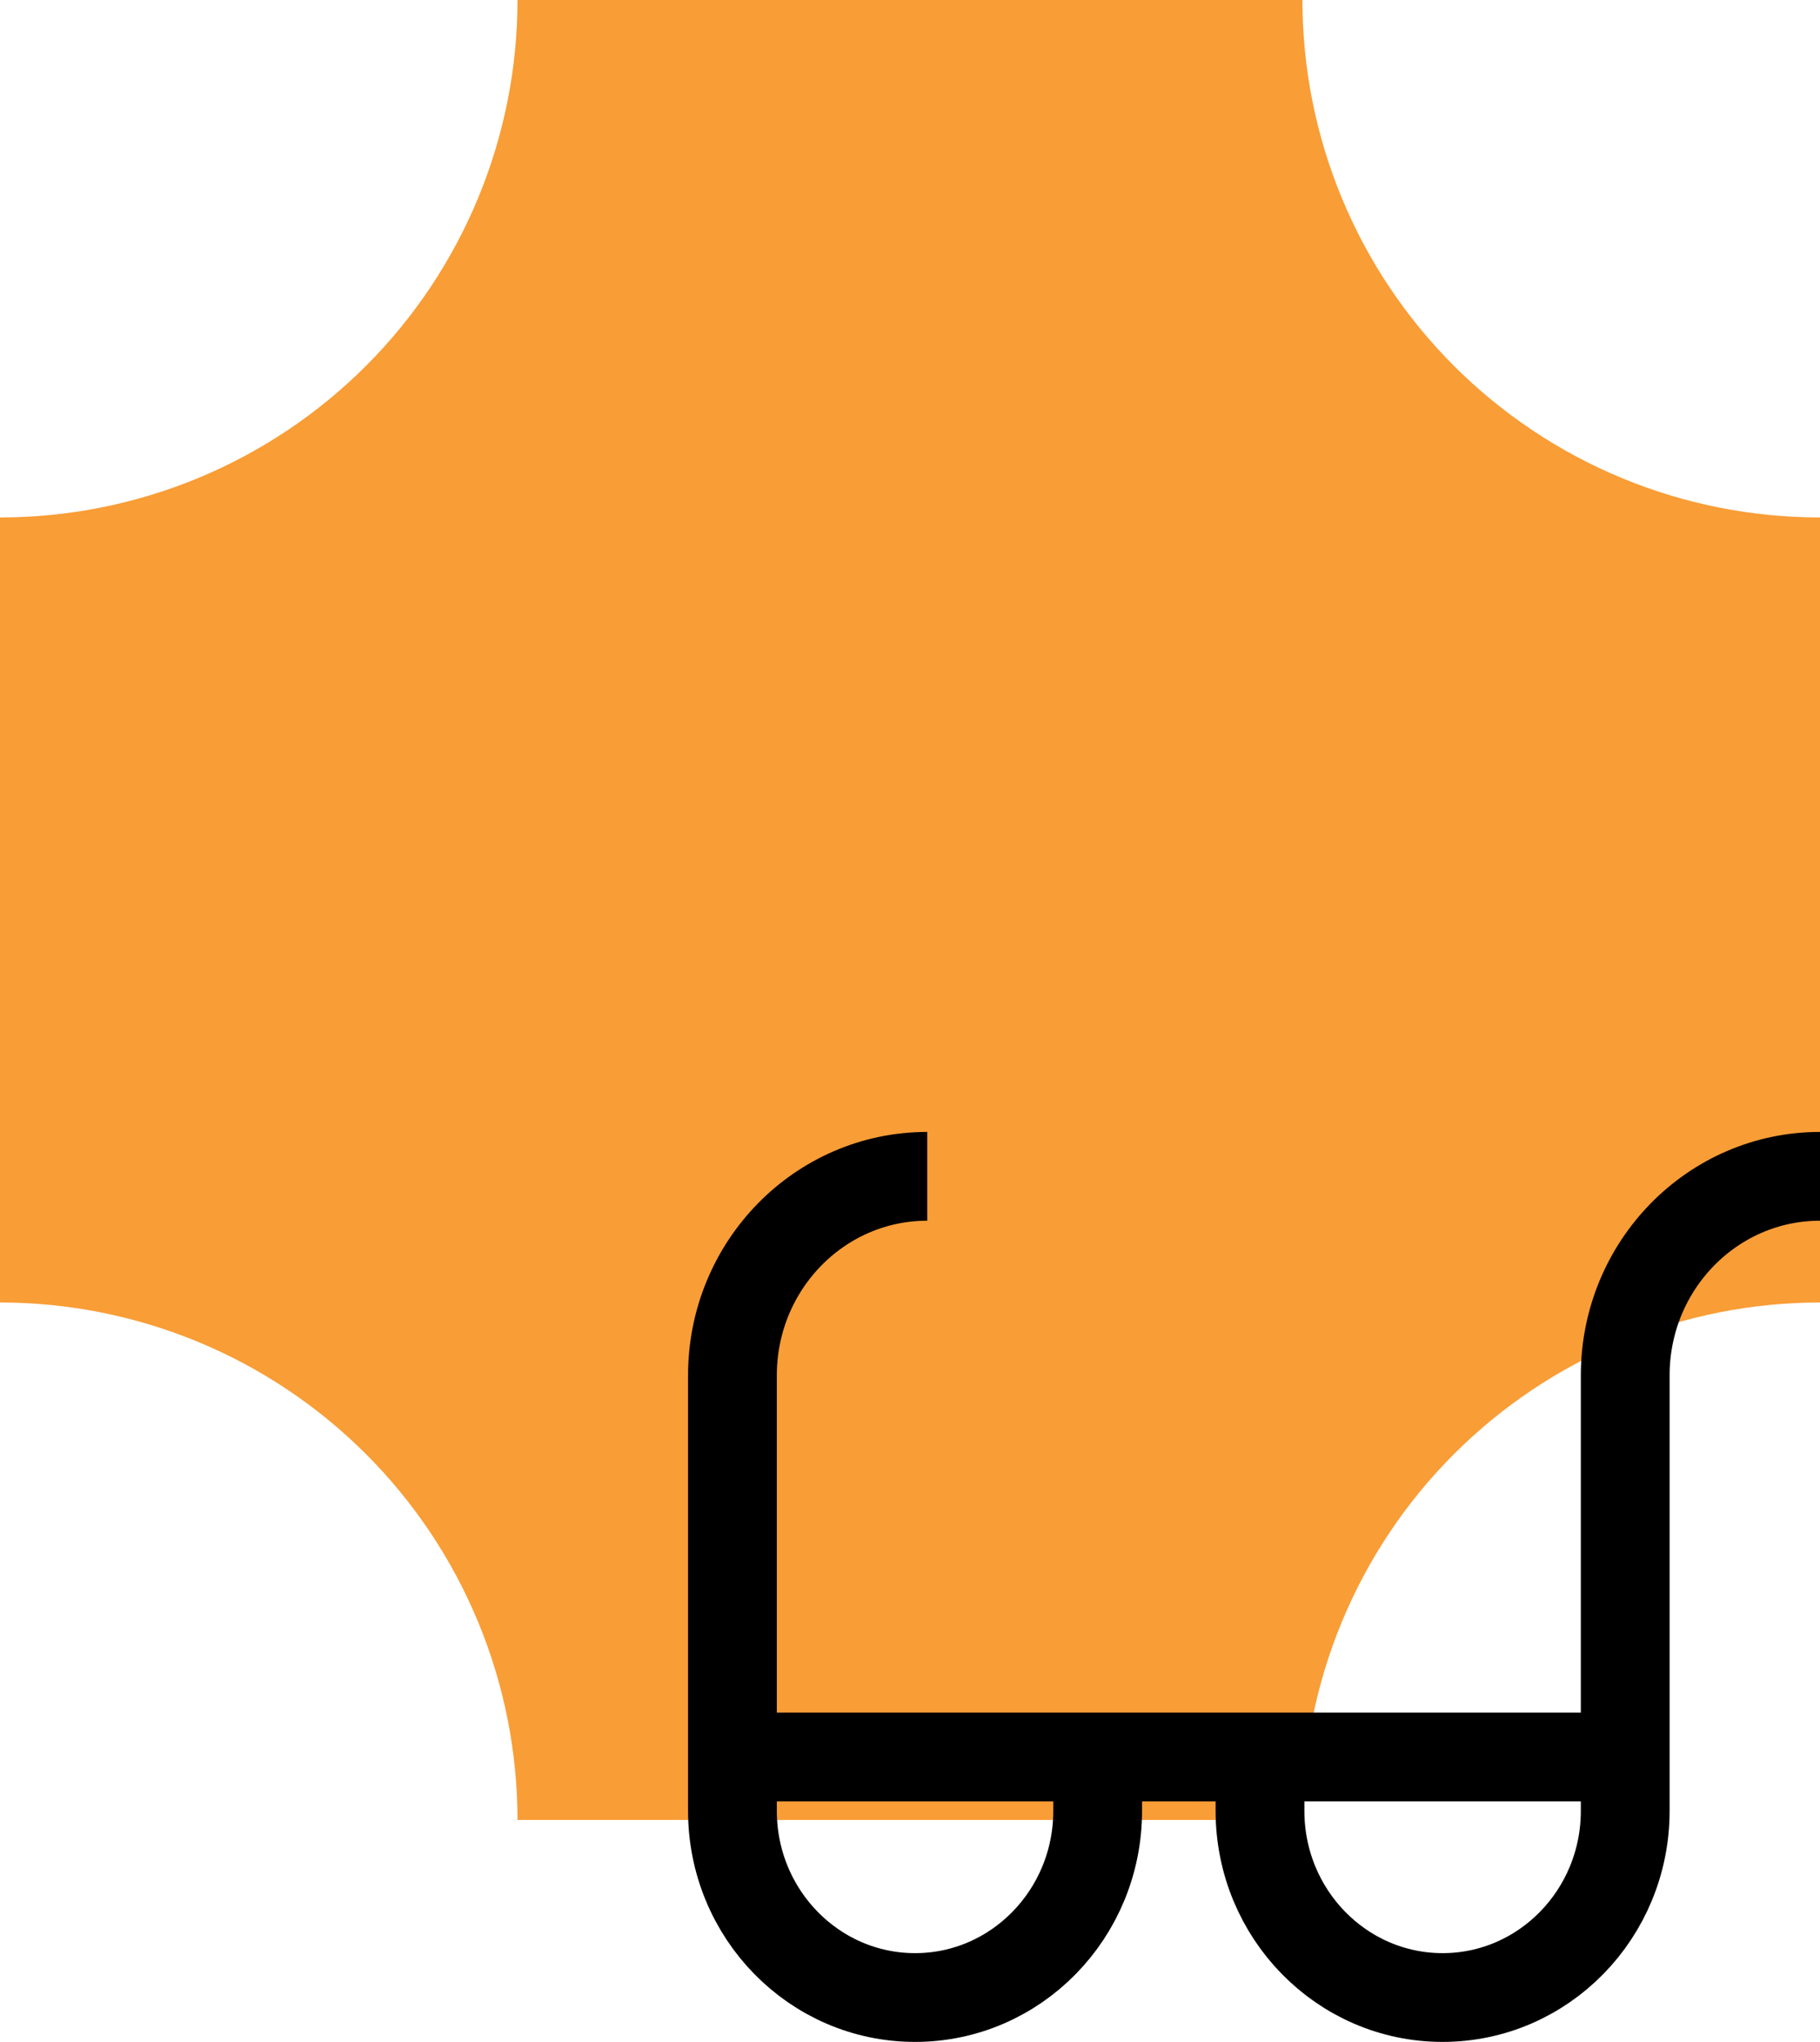
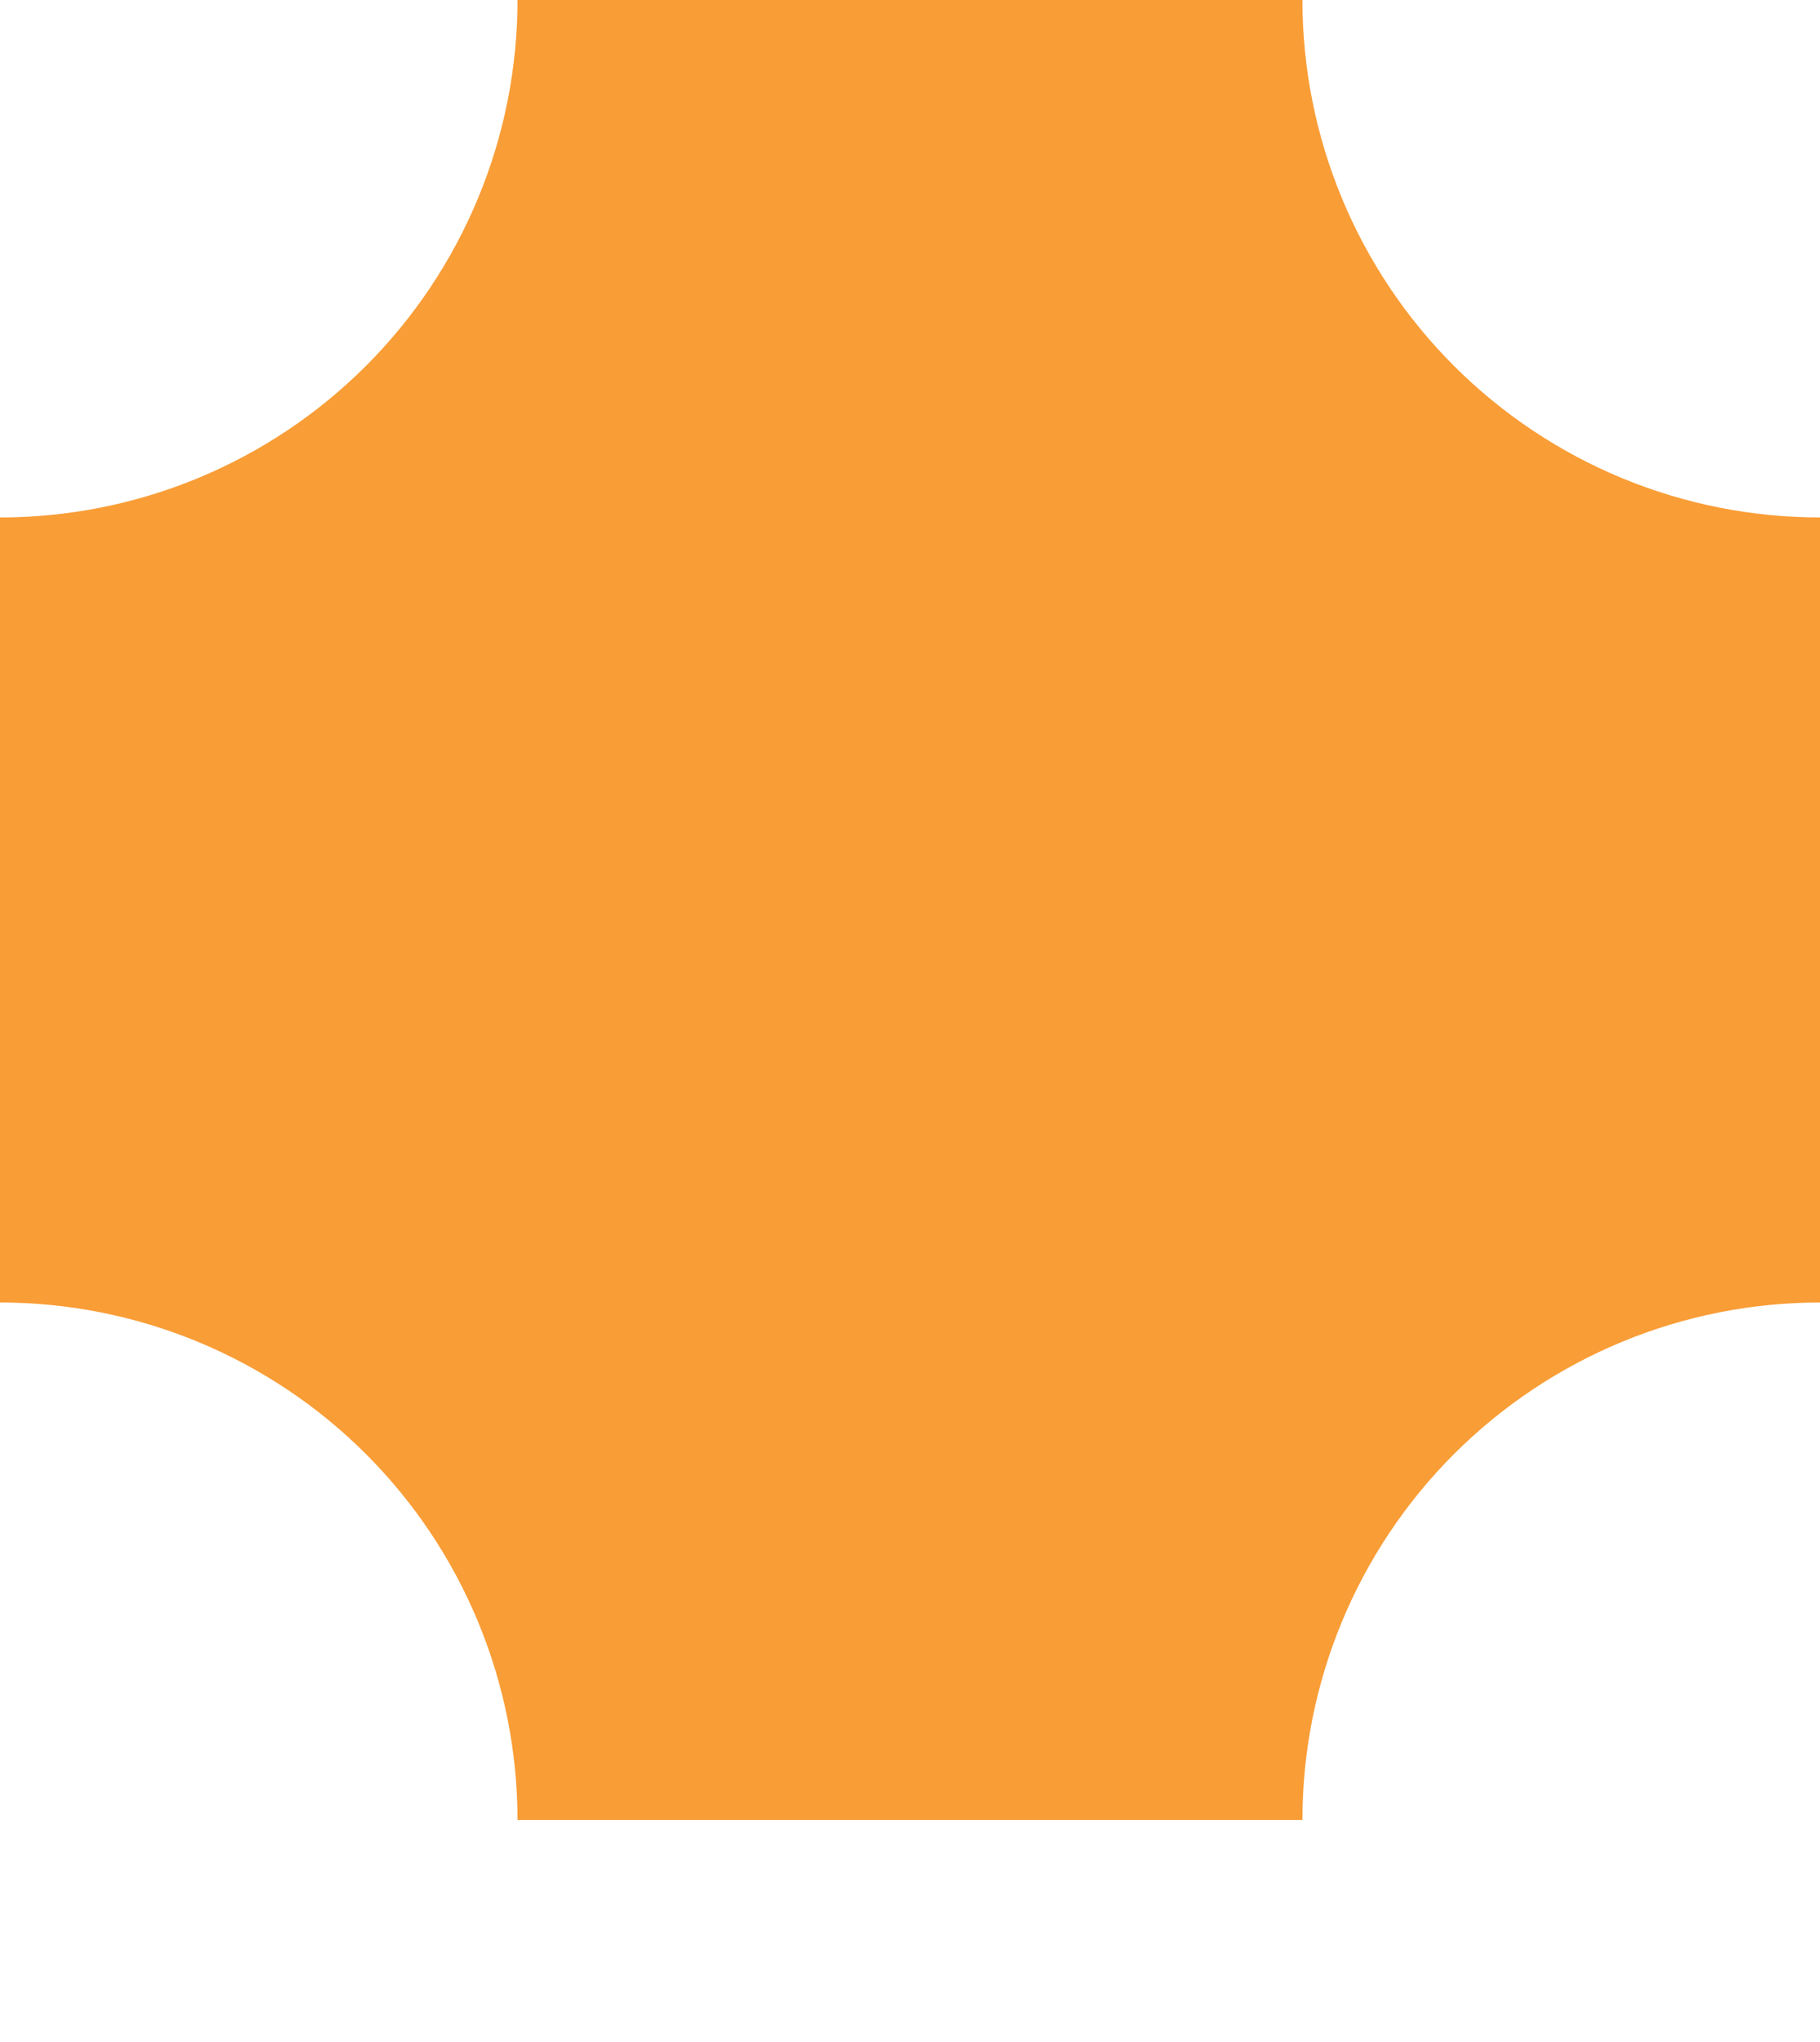
<svg xmlns="http://www.w3.org/2000/svg" width="82" height="92" viewBox="0 0 82 92" fill="none">
  <path d="M58.681 0H23.316C23.316 3.062 22.713 6.094 21.541 8.923C20.369 11.752 18.652 14.322 16.487 16.487C14.322 18.652 11.751 20.369 8.922 21.541C6.094 22.712 3.062 23.315 0 23.314V58.685C3.062 58.685 6.094 59.288 8.922 60.459C11.751 61.631 14.322 63.348 16.487 65.513C18.652 67.678 20.369 70.248 21.541 73.077C22.713 75.906 23.316 78.938 23.316 82H58.681C58.681 78.938 59.284 75.906 60.456 73.076C61.628 70.247 63.346 67.677 65.511 65.512C67.677 63.347 70.248 61.63 73.077 60.458C75.906 59.287 78.938 58.685 82 58.685V23.314C78.938 23.315 75.906 22.713 73.077 21.542C70.248 20.37 67.677 18.653 65.511 16.488C63.346 14.323 61.628 11.753 60.456 8.924C59.284 6.094 58.681 3.062 58.681 0Z" fill="#F99D36" />
-   <path d="M41.776 53C36.929 53 33 57.016 33 61.97V79.162M49.455 79.162V81.591C49.455 86.235 45.772 90 41.228 90C36.684 90 33 86.235 33 81.591V79.162M49.455 79.162H33M49.455 79.162H56.769M82 53C77.153 53 73.224 57.016 73.224 61.97V79.162M73.224 79.162V81.591C73.224 86.235 69.54 90 64.996 90C60.452 90 56.769 86.235 56.769 81.591V79.162M73.224 79.162H56.769" stroke="black" stroke-width="4" />
</svg>